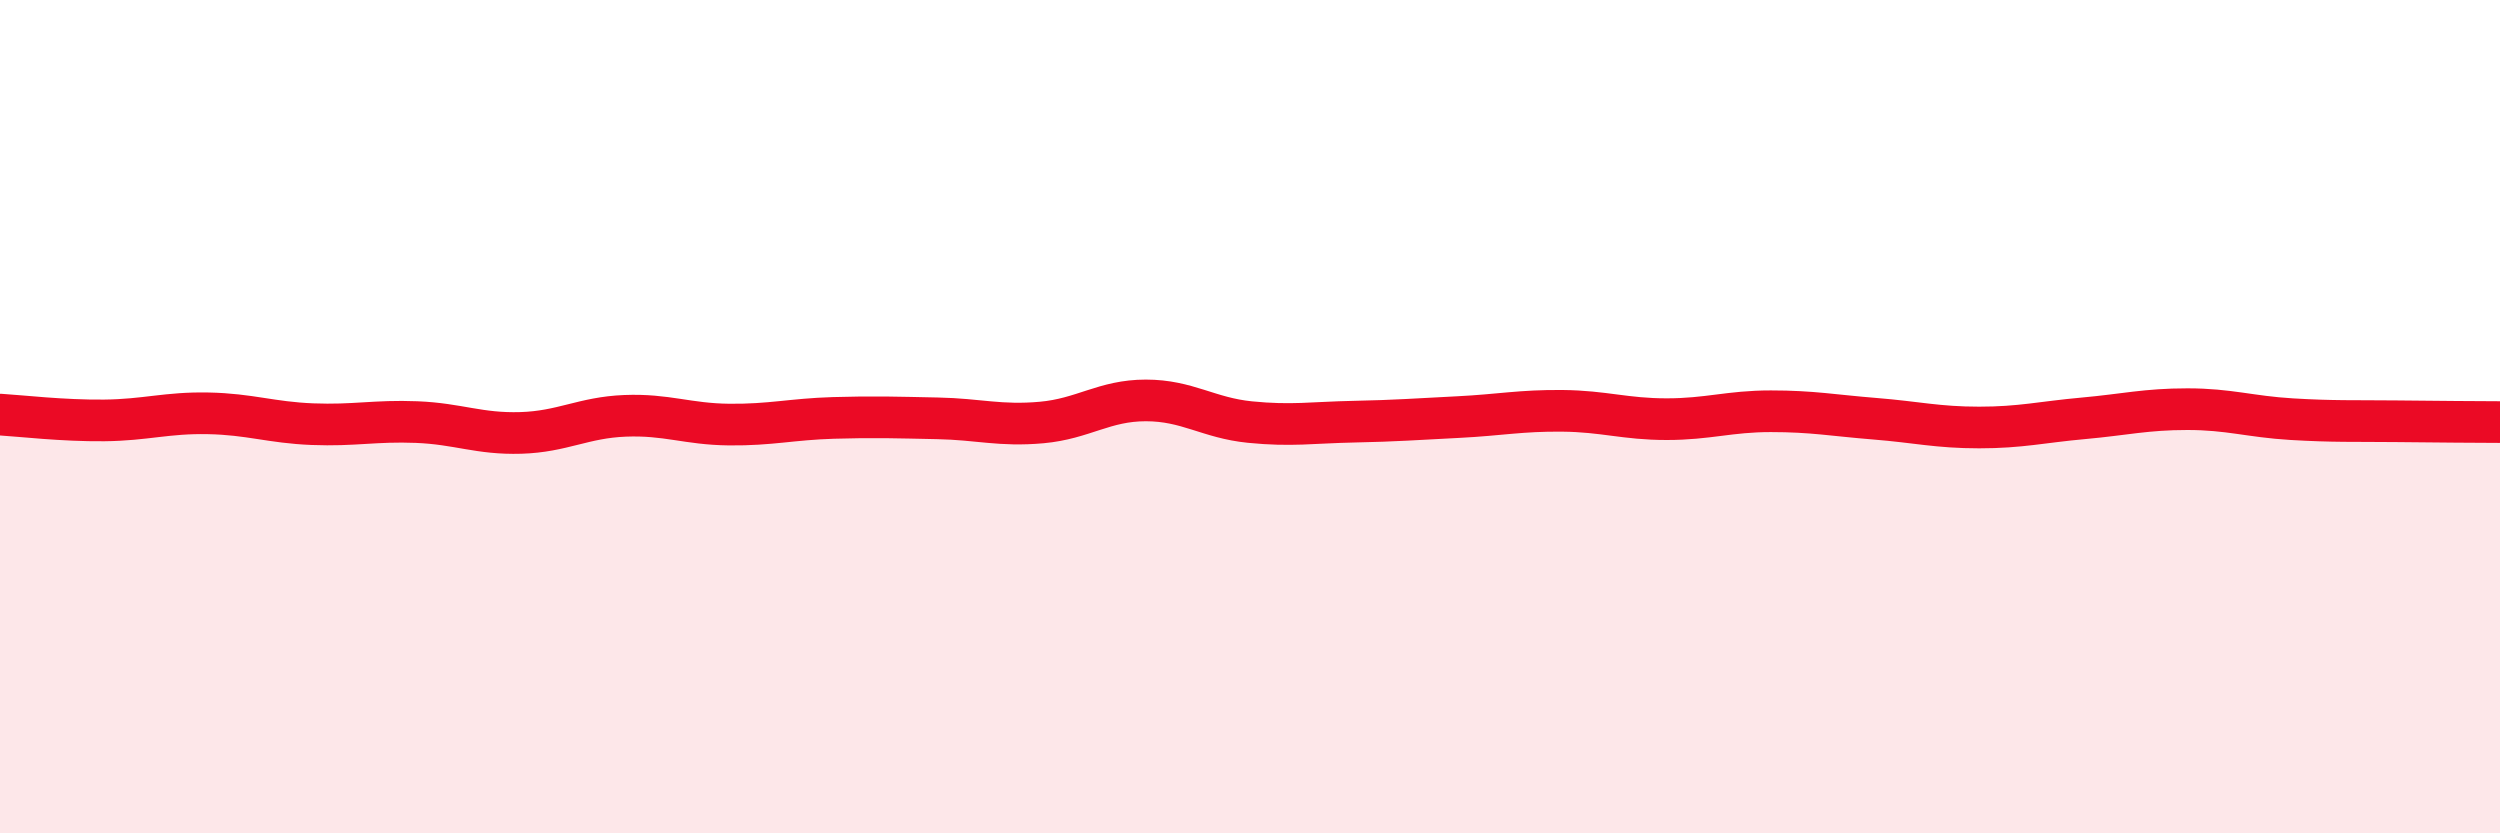
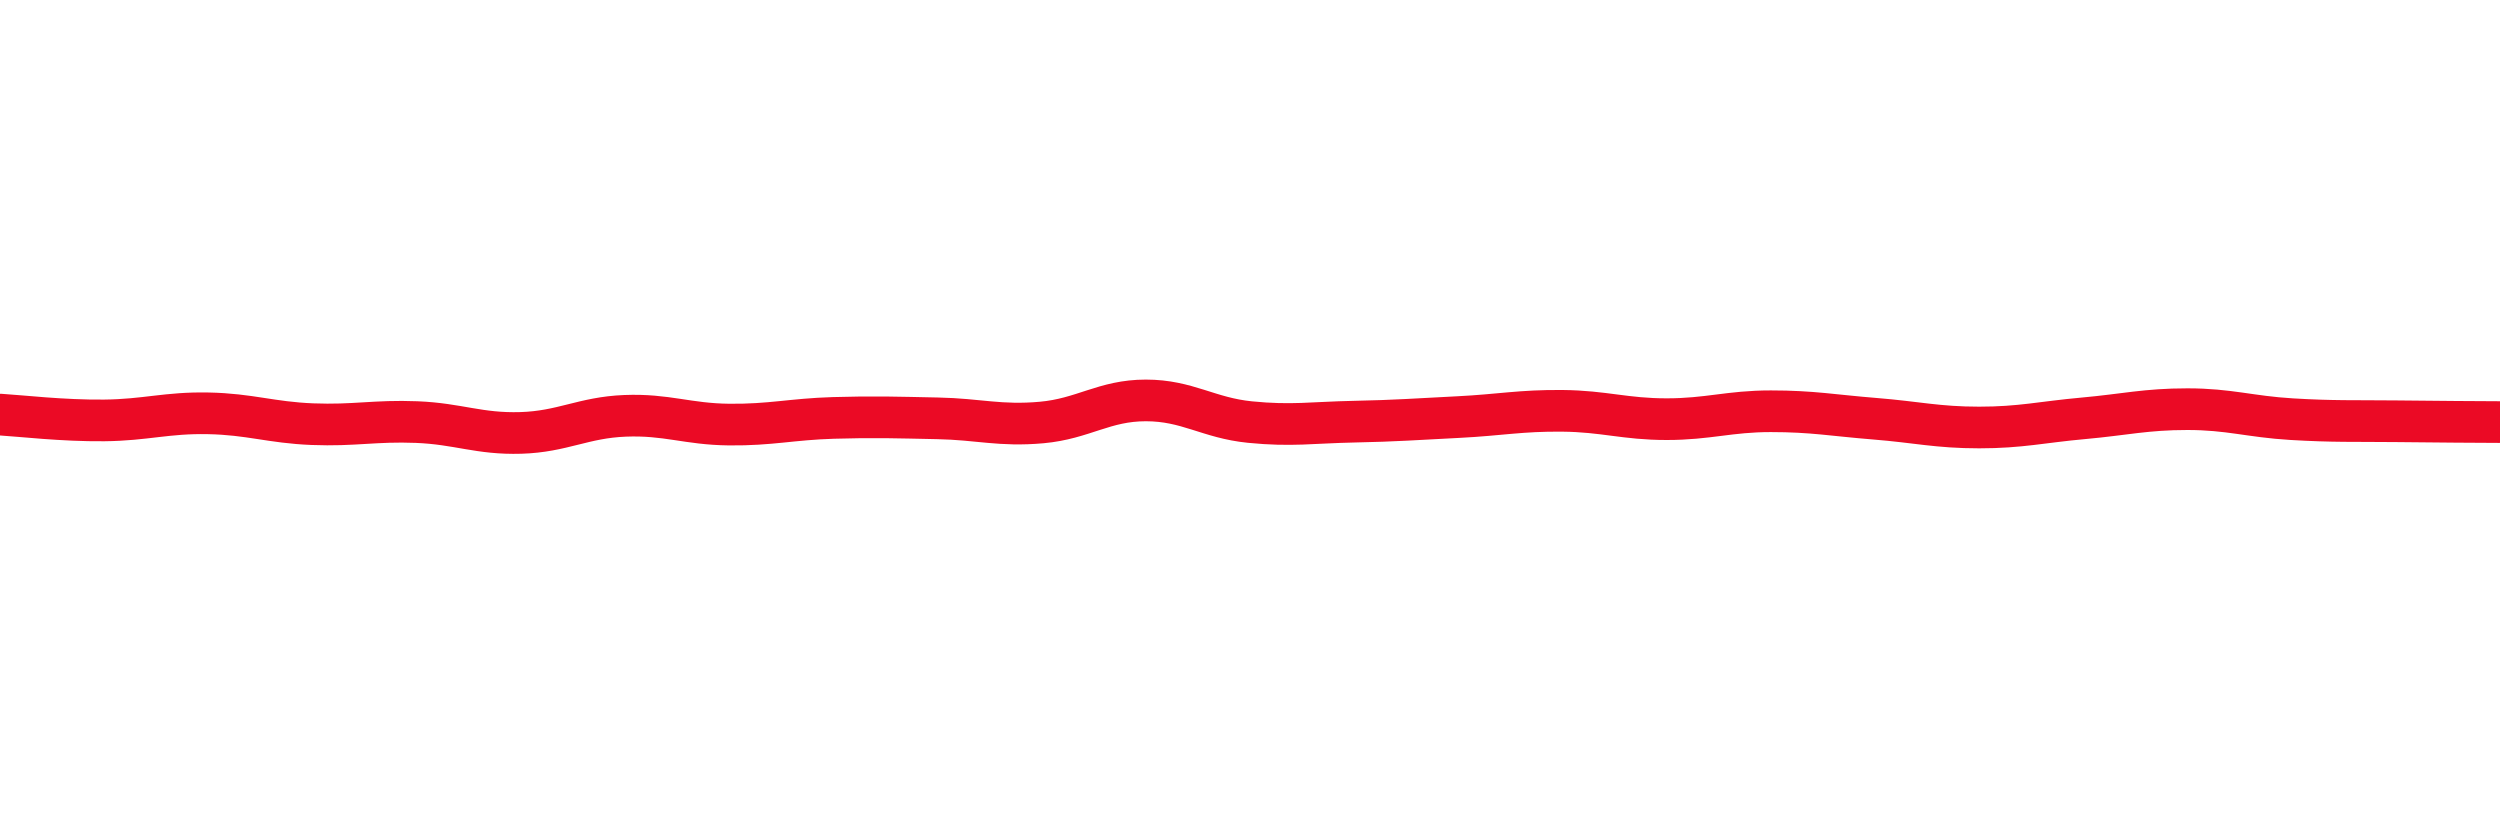
<svg xmlns="http://www.w3.org/2000/svg" width="60" height="20" viewBox="0 0 60 20">
-   <path d="M 0,9.95 C 0.5,9.98 1.5,10.1 2.5,10.09 C 3.5,10.08 4,9.9 5,9.92 C 6,9.94 6.5,10.14 7.5,10.18 C 8.5,10.22 9,10.09 10,10.13 C 11,10.17 11.5,10.42 12.5,10.39 C 13.5,10.36 14,10.02 15,9.98 C 16,9.94 16.5,10.18 17.5,10.19 C 18.5,10.2 19,10.06 20,10.03 C 21,10 21.5,10.02 22.5,10.04 C 23.5,10.06 24,10.23 25,10.14 C 26,10.05 26.5,9.61 27.5,9.61 C 28.5,9.61 29,10.03 30,10.13 C 31,10.23 31.5,10.14 32.5,10.12 C 33.5,10.1 34,10.06 35,10.01 C 36,9.96 36.5,9.85 37.5,9.86 C 38.5,9.87 39,10.06 40,10.06 C 41,10.06 41.5,9.87 42.5,9.87 C 43.5,9.87 44,9.97 45,10.05 C 46,10.13 46.5,10.26 47.5,10.26 C 48.5,10.26 49,10.13 50,10.04 C 51,9.95 51.5,9.82 52.5,9.82 C 53.5,9.82 54,10 55,10.06 C 56,10.12 56.5,10.1 57.5,10.11 C 58.5,10.12 59.5,10.13 60,10.13L60 20L0 20Z" fill="#EB0A25" opacity="0.1" stroke-linecap="round" stroke-linejoin="round" />
  <path d="M 0,9.95 C 0.5,9.98 1.5,10.1 2.5,10.09 C 3.5,10.08 4,9.9 5,9.92 C 6,9.94 6.5,10.14 7.5,10.18 C 8.5,10.22 9,10.09 10,10.13 C 11,10.17 11.5,10.42 12.5,10.39 C 13.5,10.36 14,10.02 15,9.98 C 16,9.94 16.5,10.18 17.5,10.19 C 18.5,10.2 19,10.06 20,10.03 C 21,10 21.5,10.02 22.5,10.04 C 23.5,10.06 24,10.23 25,10.14 C 26,10.05 26.5,9.61 27.5,9.61 C 28.5,9.61 29,10.03 30,10.13 C 31,10.23 31.5,10.14 32.5,10.12 C 33.5,10.1 34,10.06 35,10.01 C 36,9.96 36.5,9.85 37.5,9.86 C 38.5,9.87 39,10.06 40,10.06 C 41,10.06 41.5,9.87 42.5,9.87 C 43.5,9.87 44,9.97 45,10.05 C 46,10.13 46.5,10.26 47.5,10.26 C 48.5,10.26 49,10.13 50,10.04 C 51,9.95 51.5,9.82 52.5,9.82 C 53.5,9.82 54,10 55,10.06 C 56,10.12 56.5,10.1 57.5,10.11 C 58.5,10.12 59.5,10.13 60,10.13" stroke="#EB0A25" stroke-width="1" fill="none" stroke-linecap="round" stroke-linejoin="round" />
</svg>